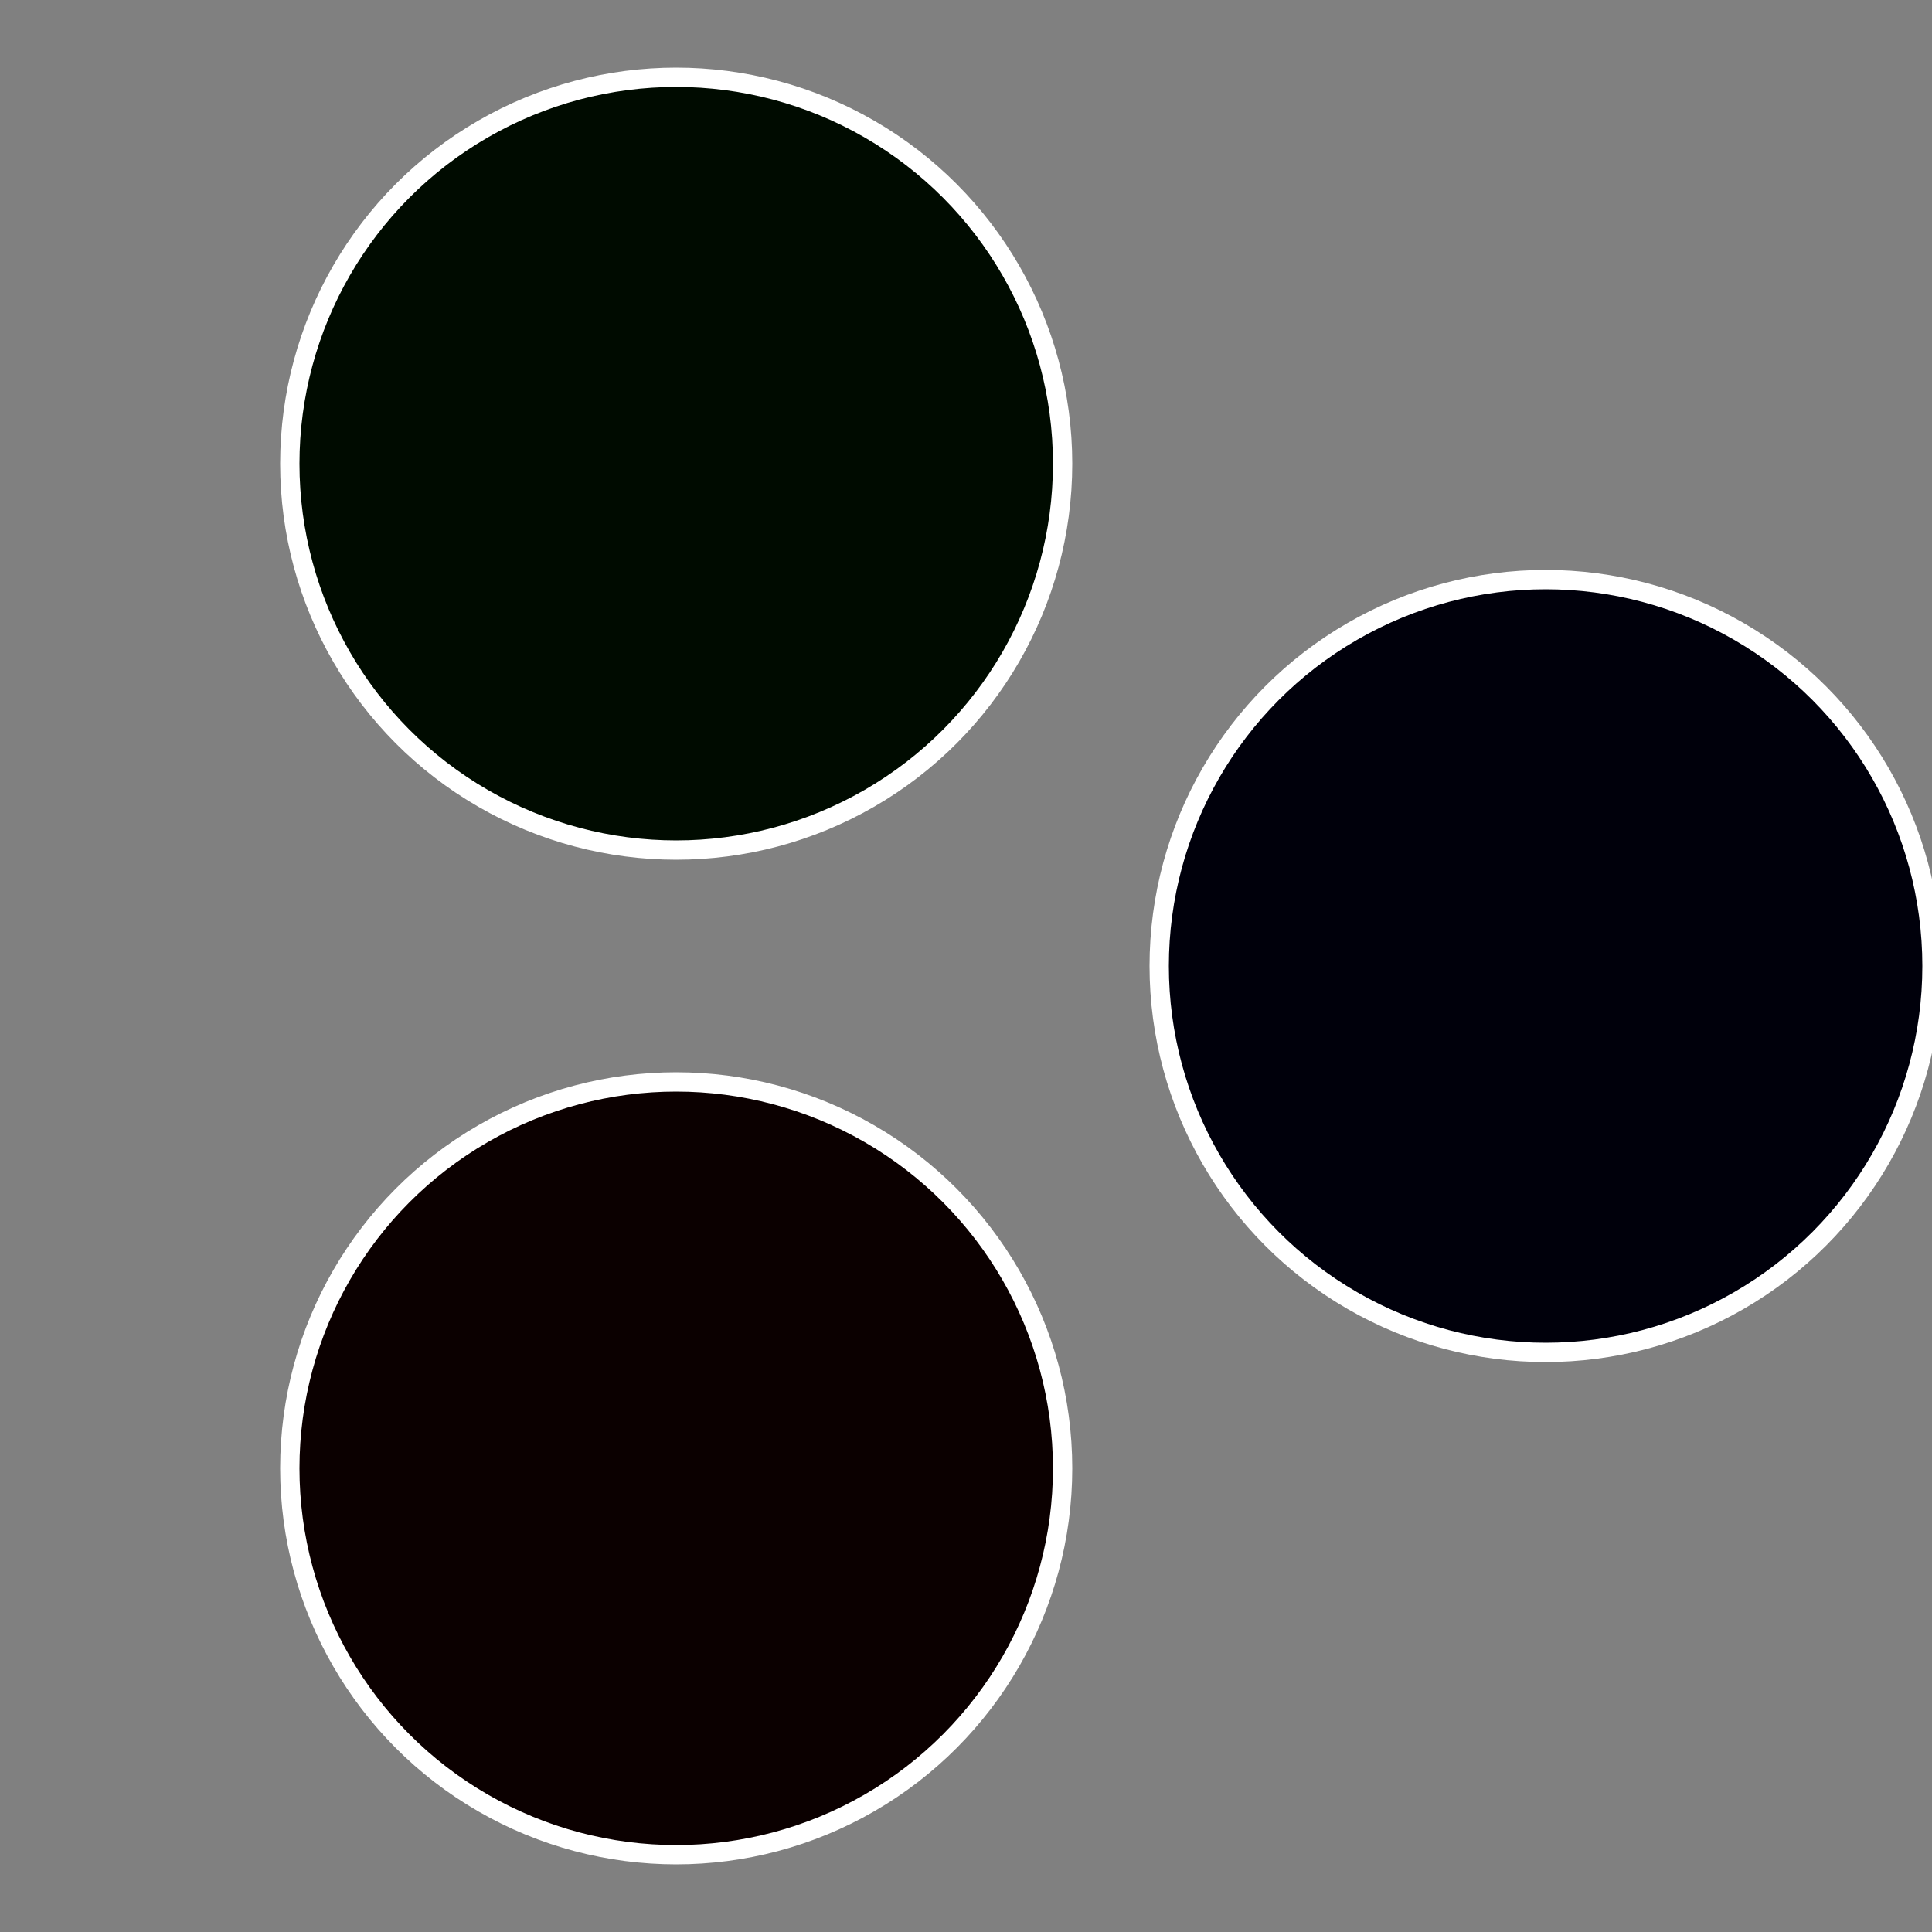
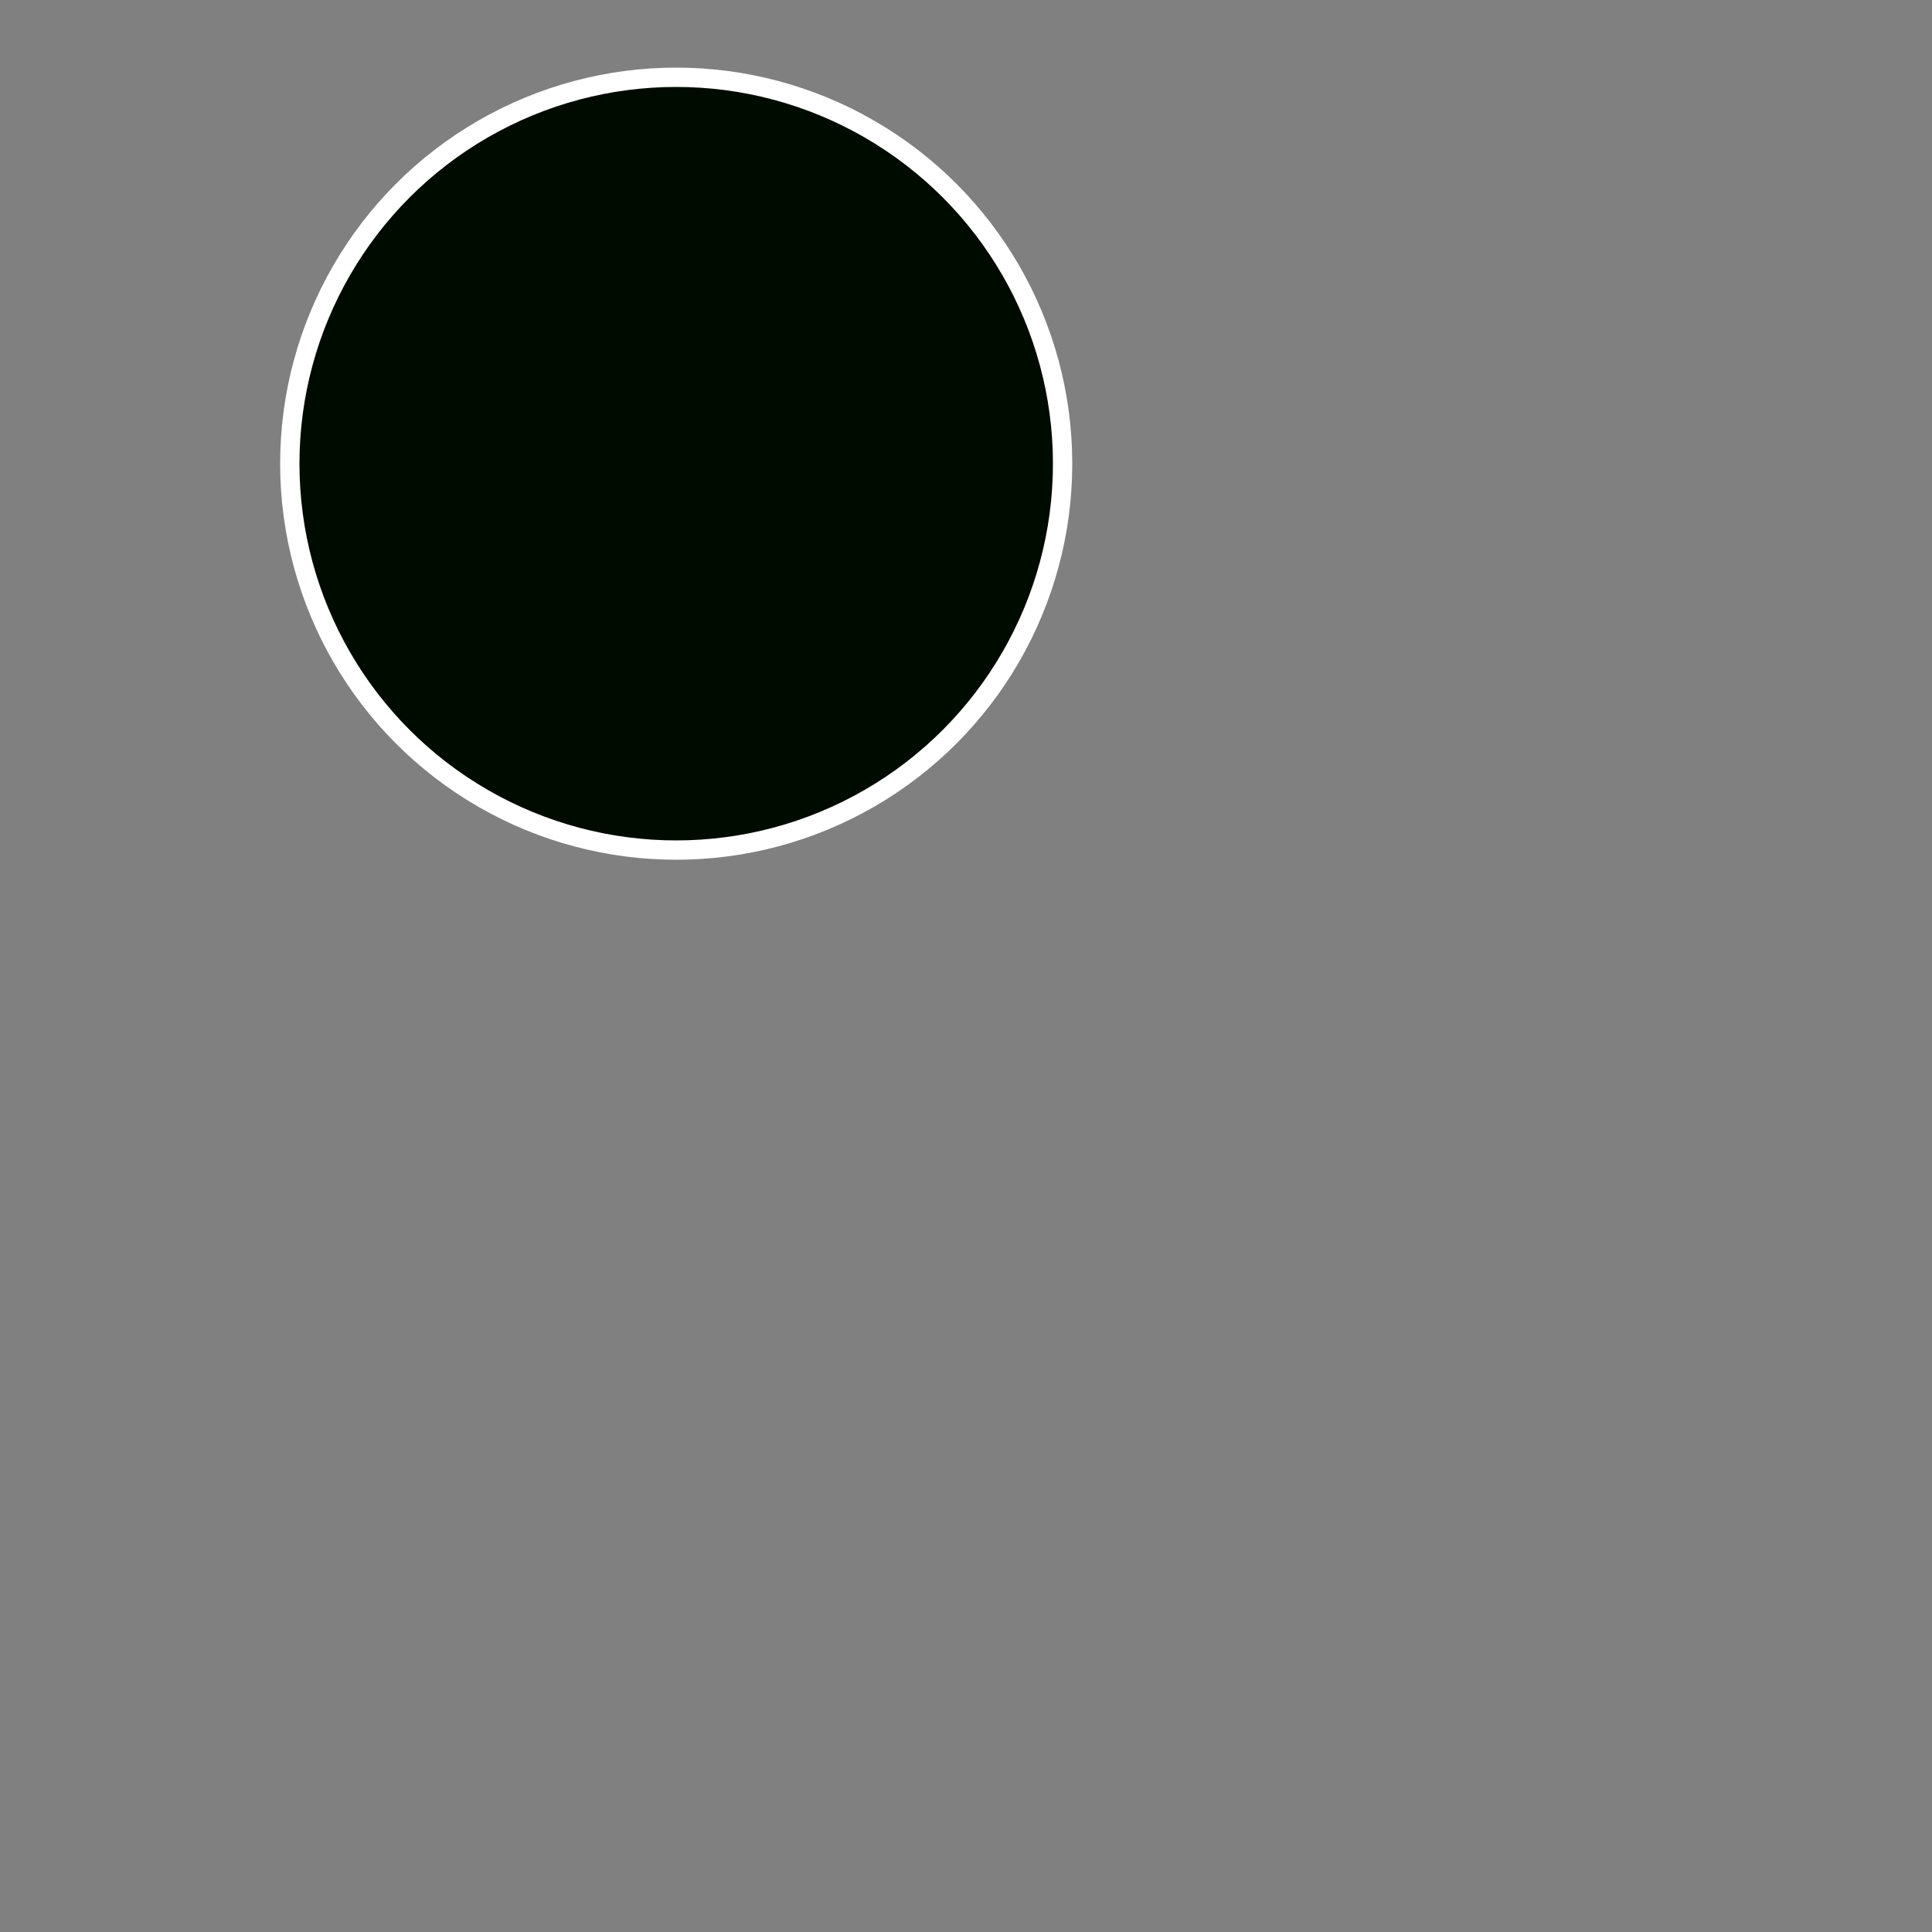
<svg xmlns="http://www.w3.org/2000/svg" width="500" height="500" viewBox="-1 -1 2 2">
  <rect x="-1" y="-1" width="2" height="2" fill="#808080" stroke="none" />
-   <circle cx="0.6" cy="0" r="0.4" fill="#00000b" stroke="#fff" stroke-width="1%" />
-   <circle cx="-0.3" cy="0.52" r="0.4" fill="#0b0000" stroke="#fff" stroke-width="1%" />
  <circle cx="-0.3" cy="-0.52" r="0.4" fill="#000b00" stroke="#fff" stroke-width="1%" />
</svg>